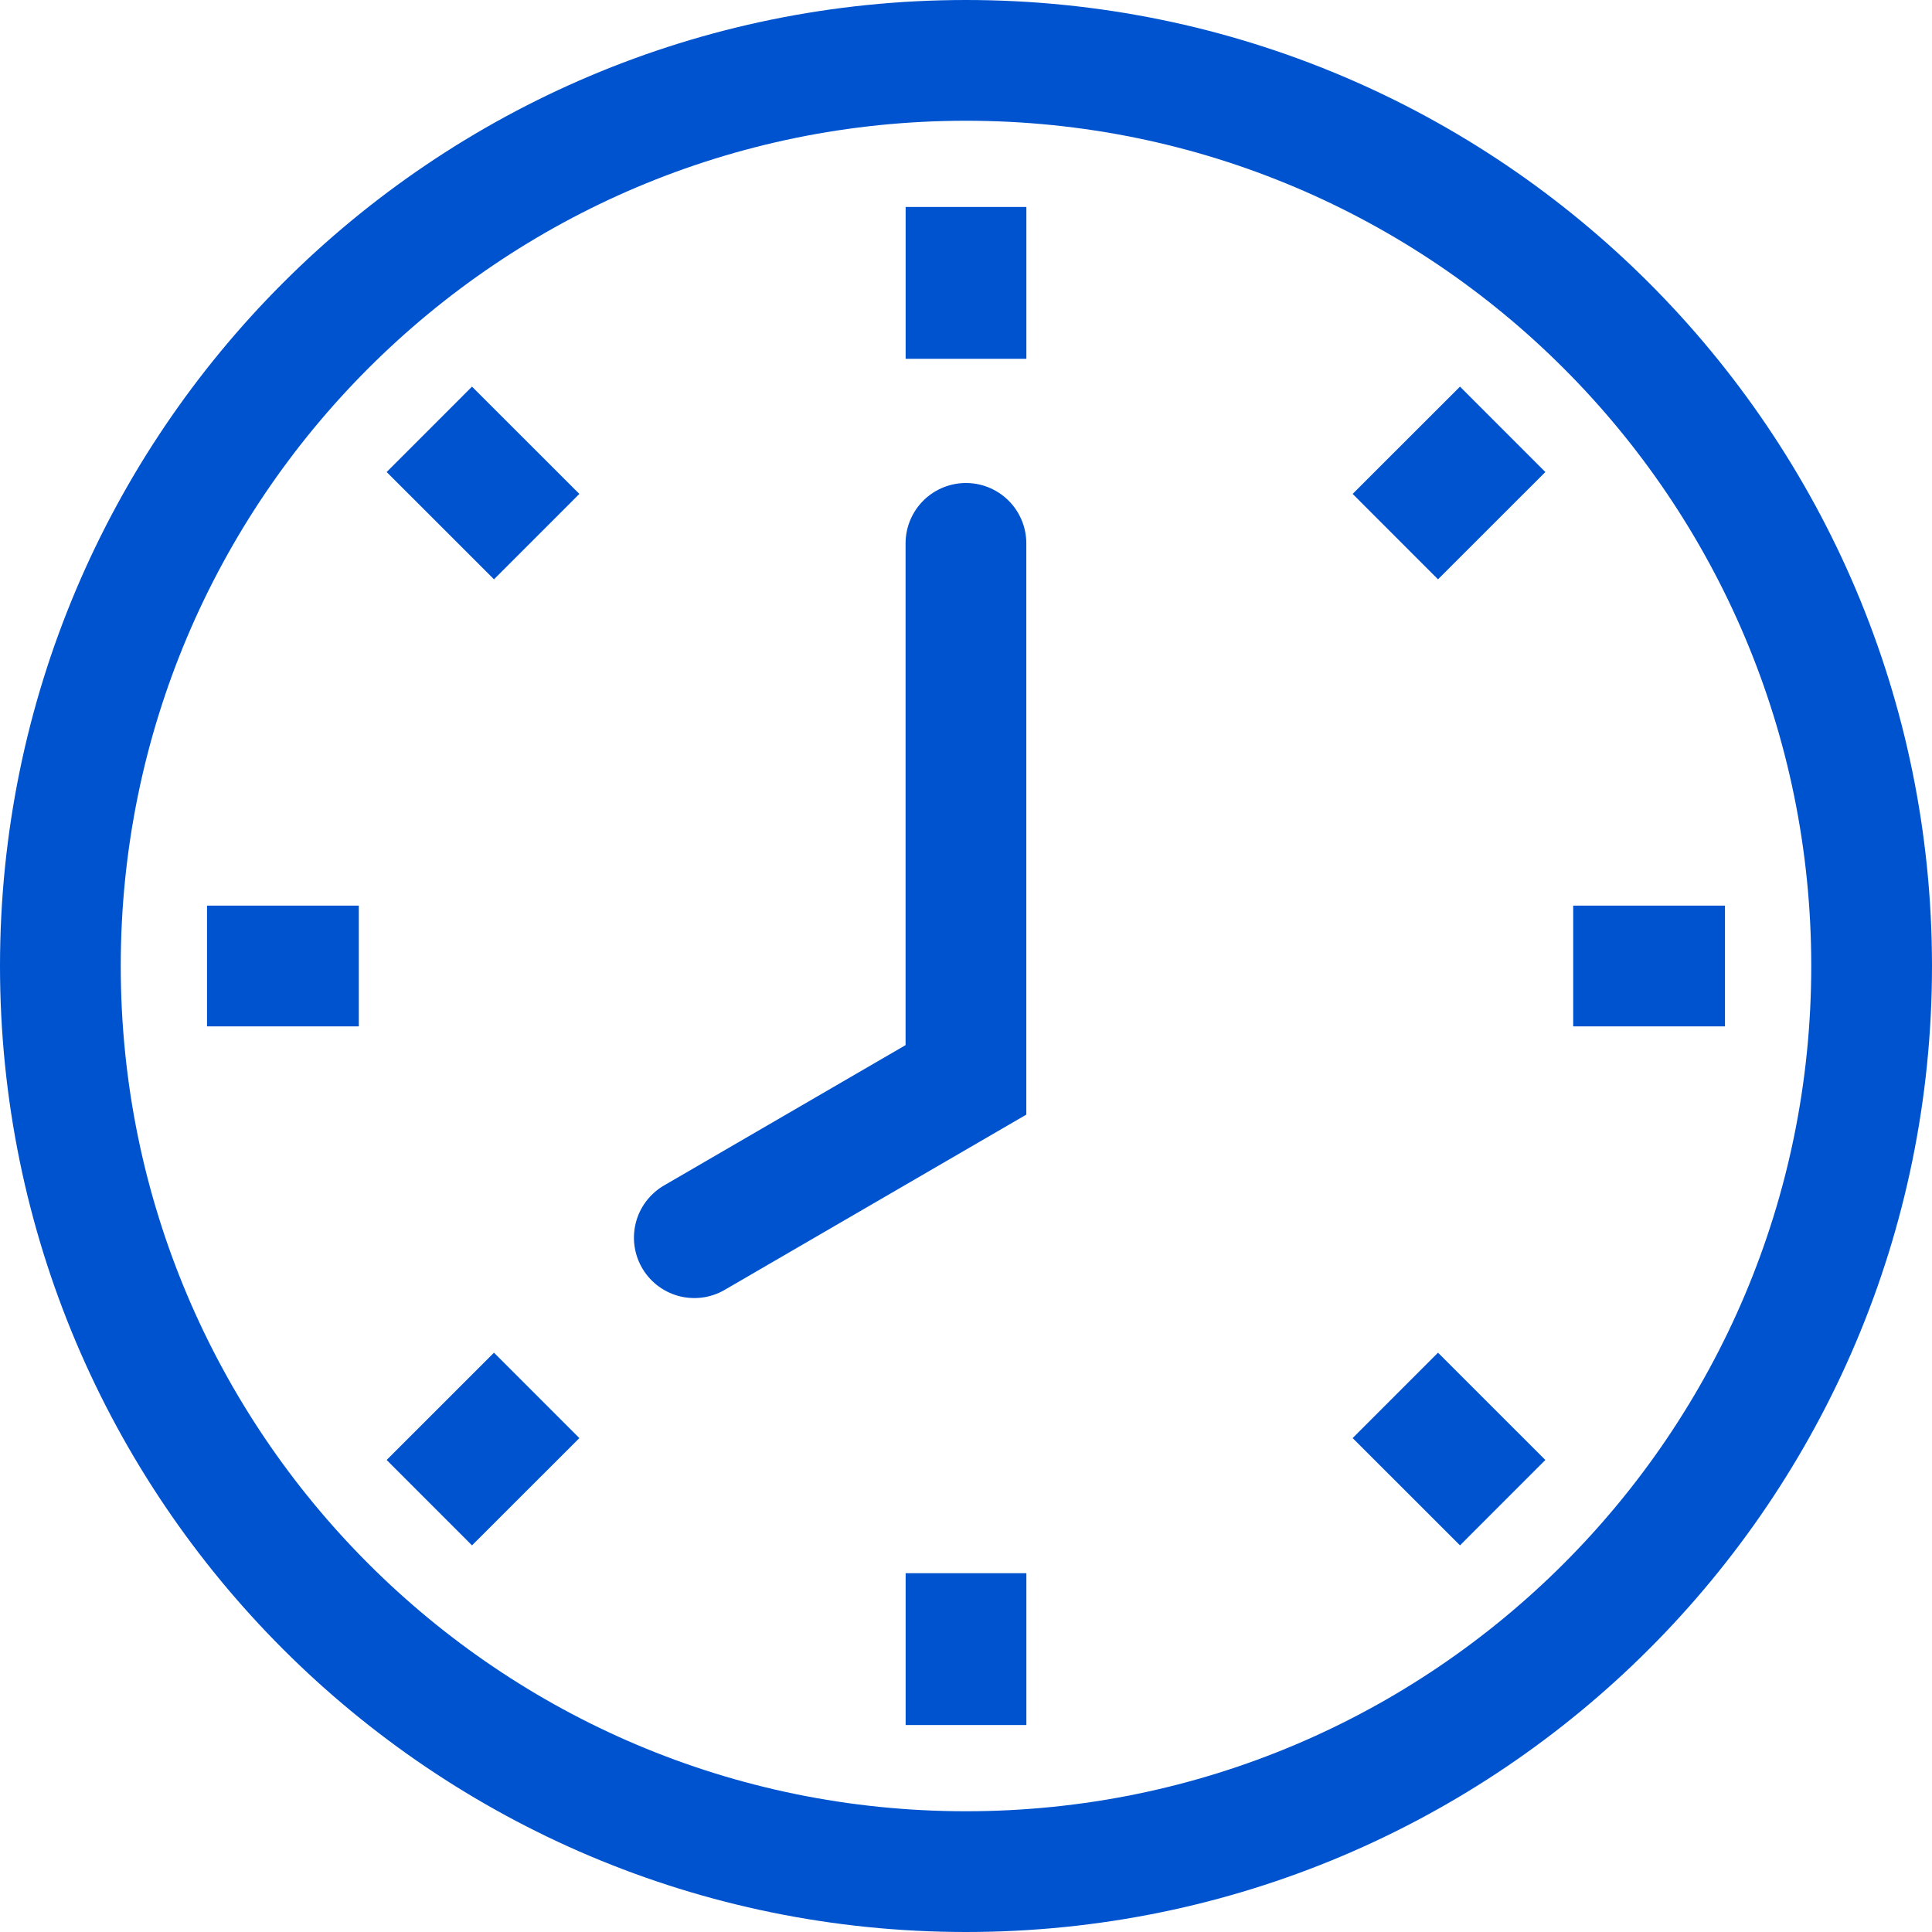
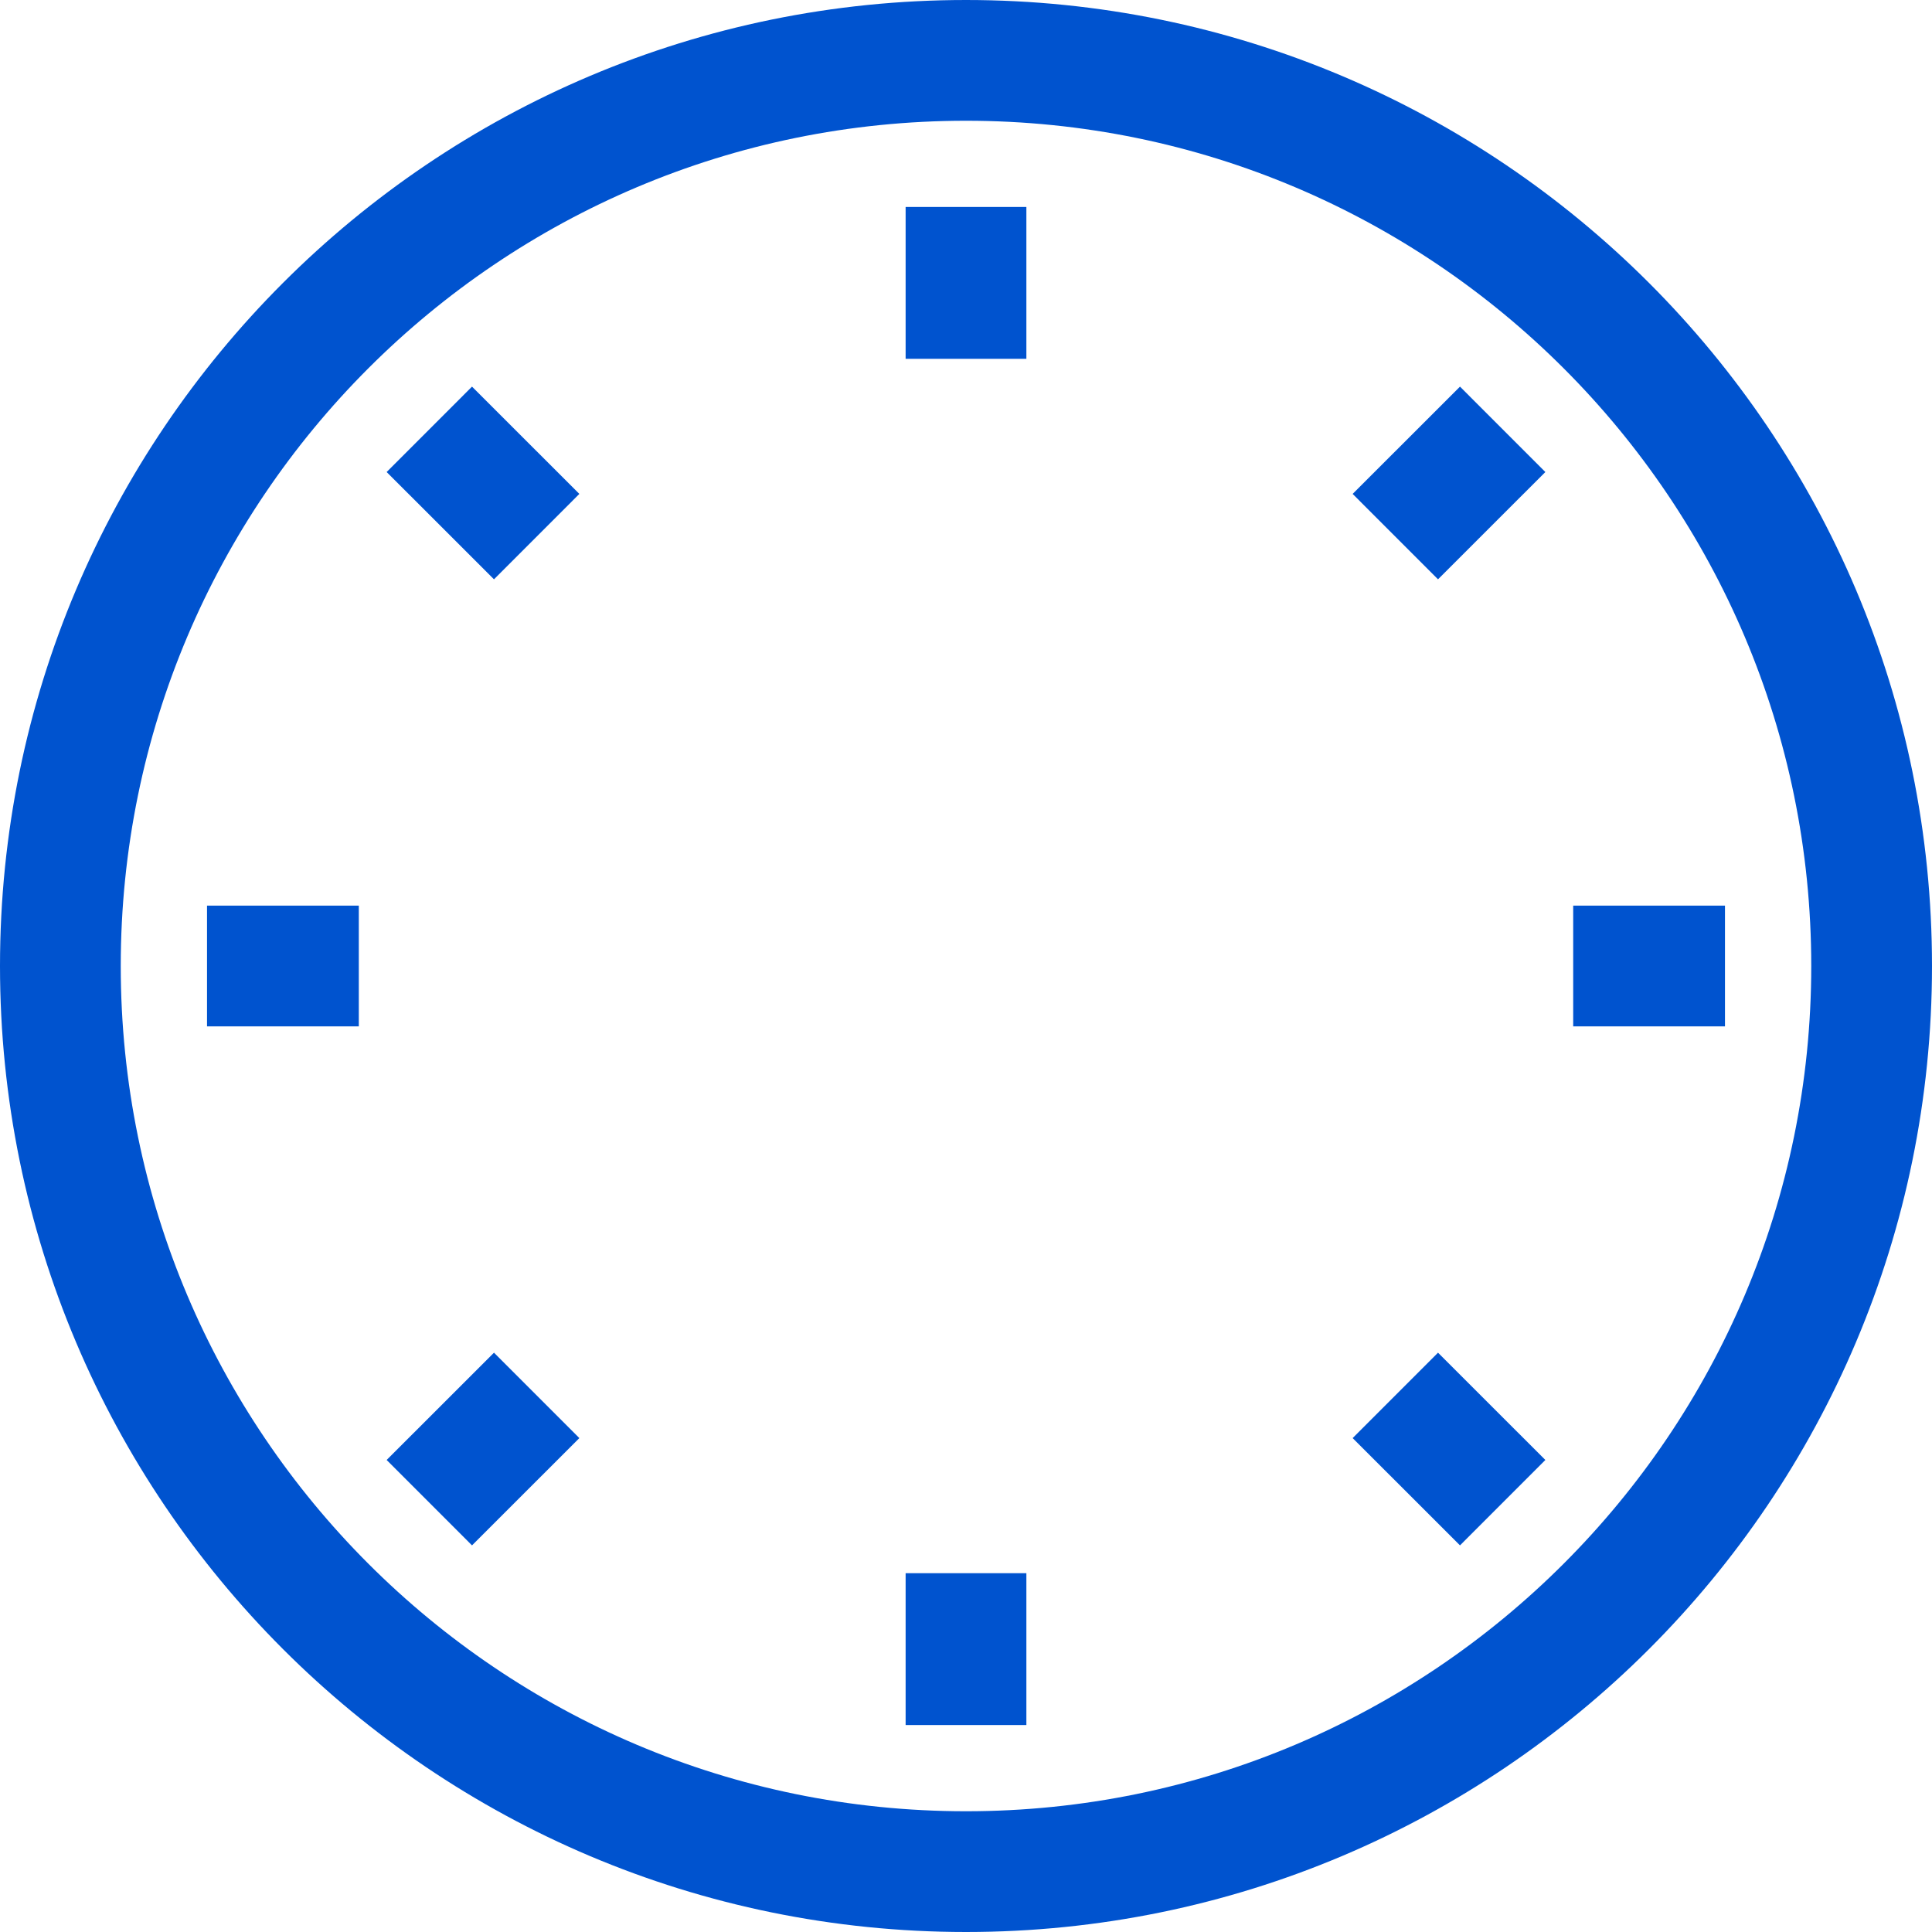
<svg xmlns="http://www.w3.org/2000/svg" width="32" height="32" viewBox="0 0 32 32" fill="none">
  <g clip-path="url(#clip0_773_31205)">
    <path d="M16 31C24.284 31 31 24.284 31 16C31 7.716 24.284 1 16 1C7.716 1 1 7.716 1 16C1 24.284 7.716 31 16 31Z" stroke="#0053CF" stroke-width="2" />
    <path d="M16 3.428V5.943" stroke="#0053CF" stroke-width="2" />
    <path d="M24.889 7.111L23.111 8.888" stroke="#0053CF" stroke-width="2" />
    <path d="M28.571 16H26.057" stroke="#0053CF" stroke-width="2" />
    <path d="M24.889 24.889L23.111 23.112" stroke="#0053CF" stroke-width="2" />
    <path d="M16 28.572V26.057" stroke="#0053CF" stroke-width="2" />
    <path d="M7.111 24.889L8.889 23.112" stroke="#0053CF" stroke-width="2" />
    <path d="M3.429 16H5.943" stroke="#0053CF" stroke-width="2" />
    <path d="M7.111 7.111L8.889 8.888" stroke="#0053CF" stroke-width="2" />
-     <path d="M15.999 9V17.886L11.5 20.5" stroke="#0053CF" stroke-width="2" stroke-linecap="round" />
  </g>
  <defs>
    <clipPath id="clip0_773_31205">
      <rect width="32" height="32" fill="white" />
    </clipPath>
  </defs>
</svg>